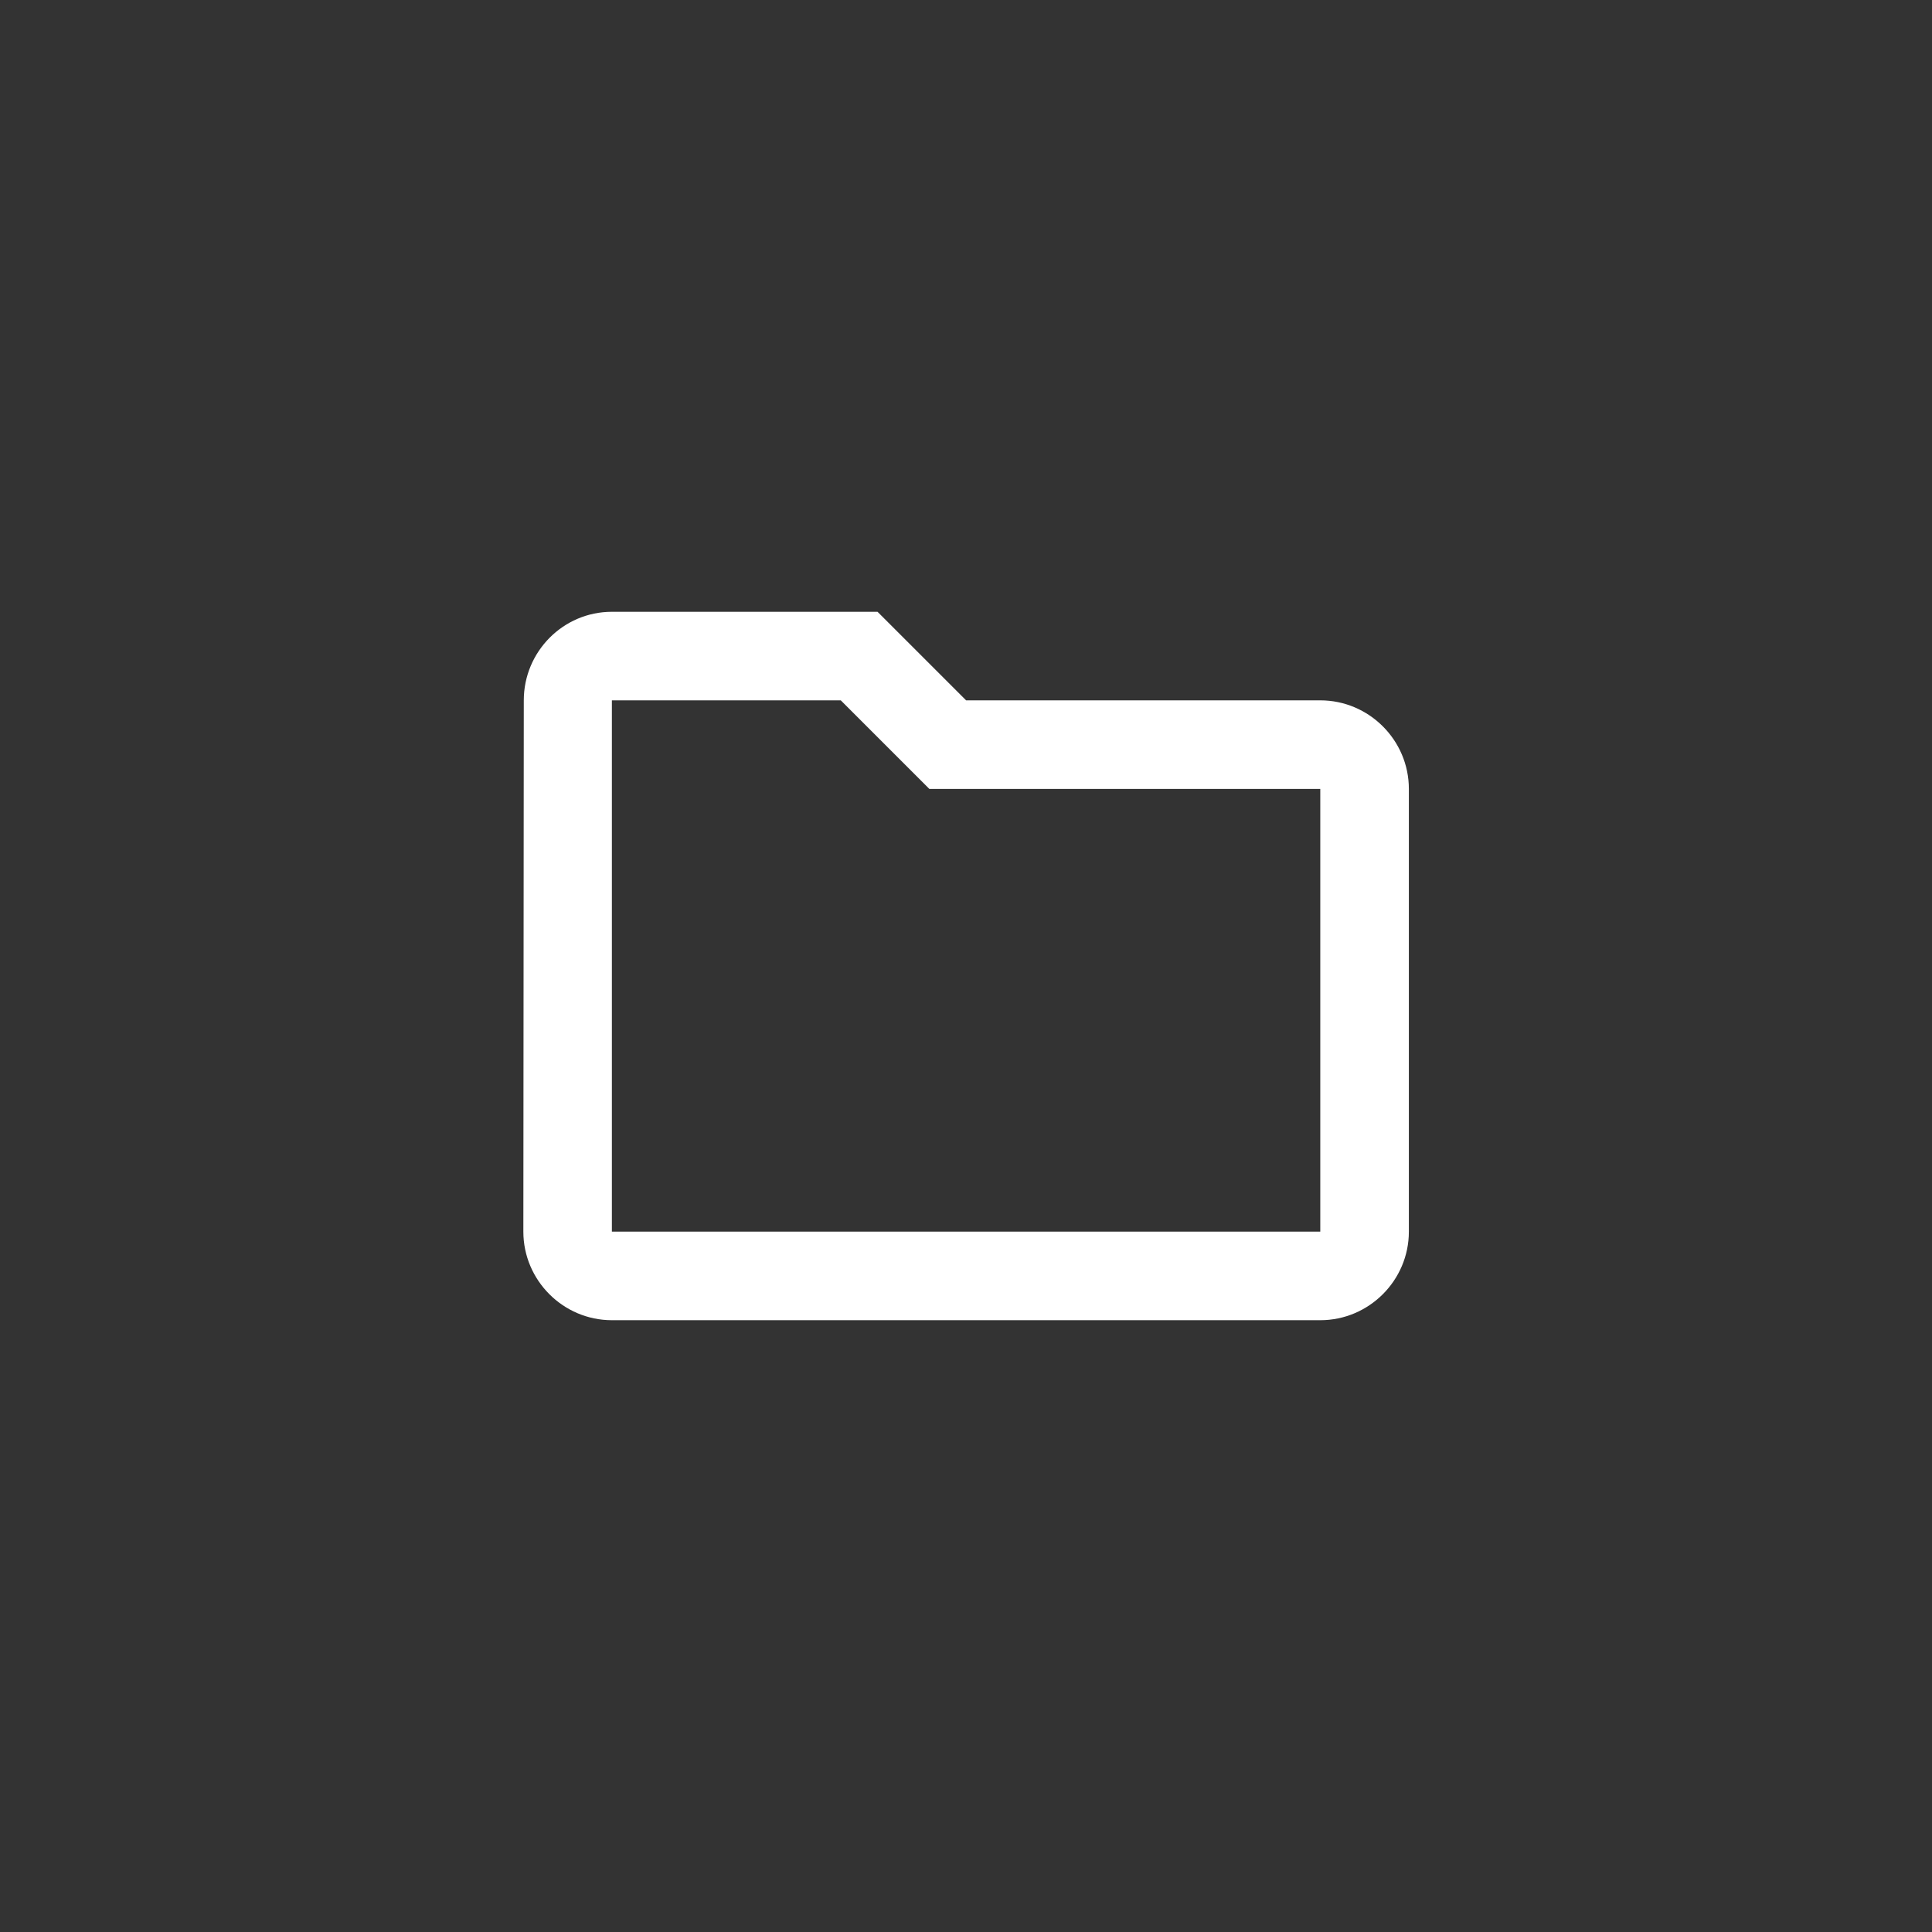
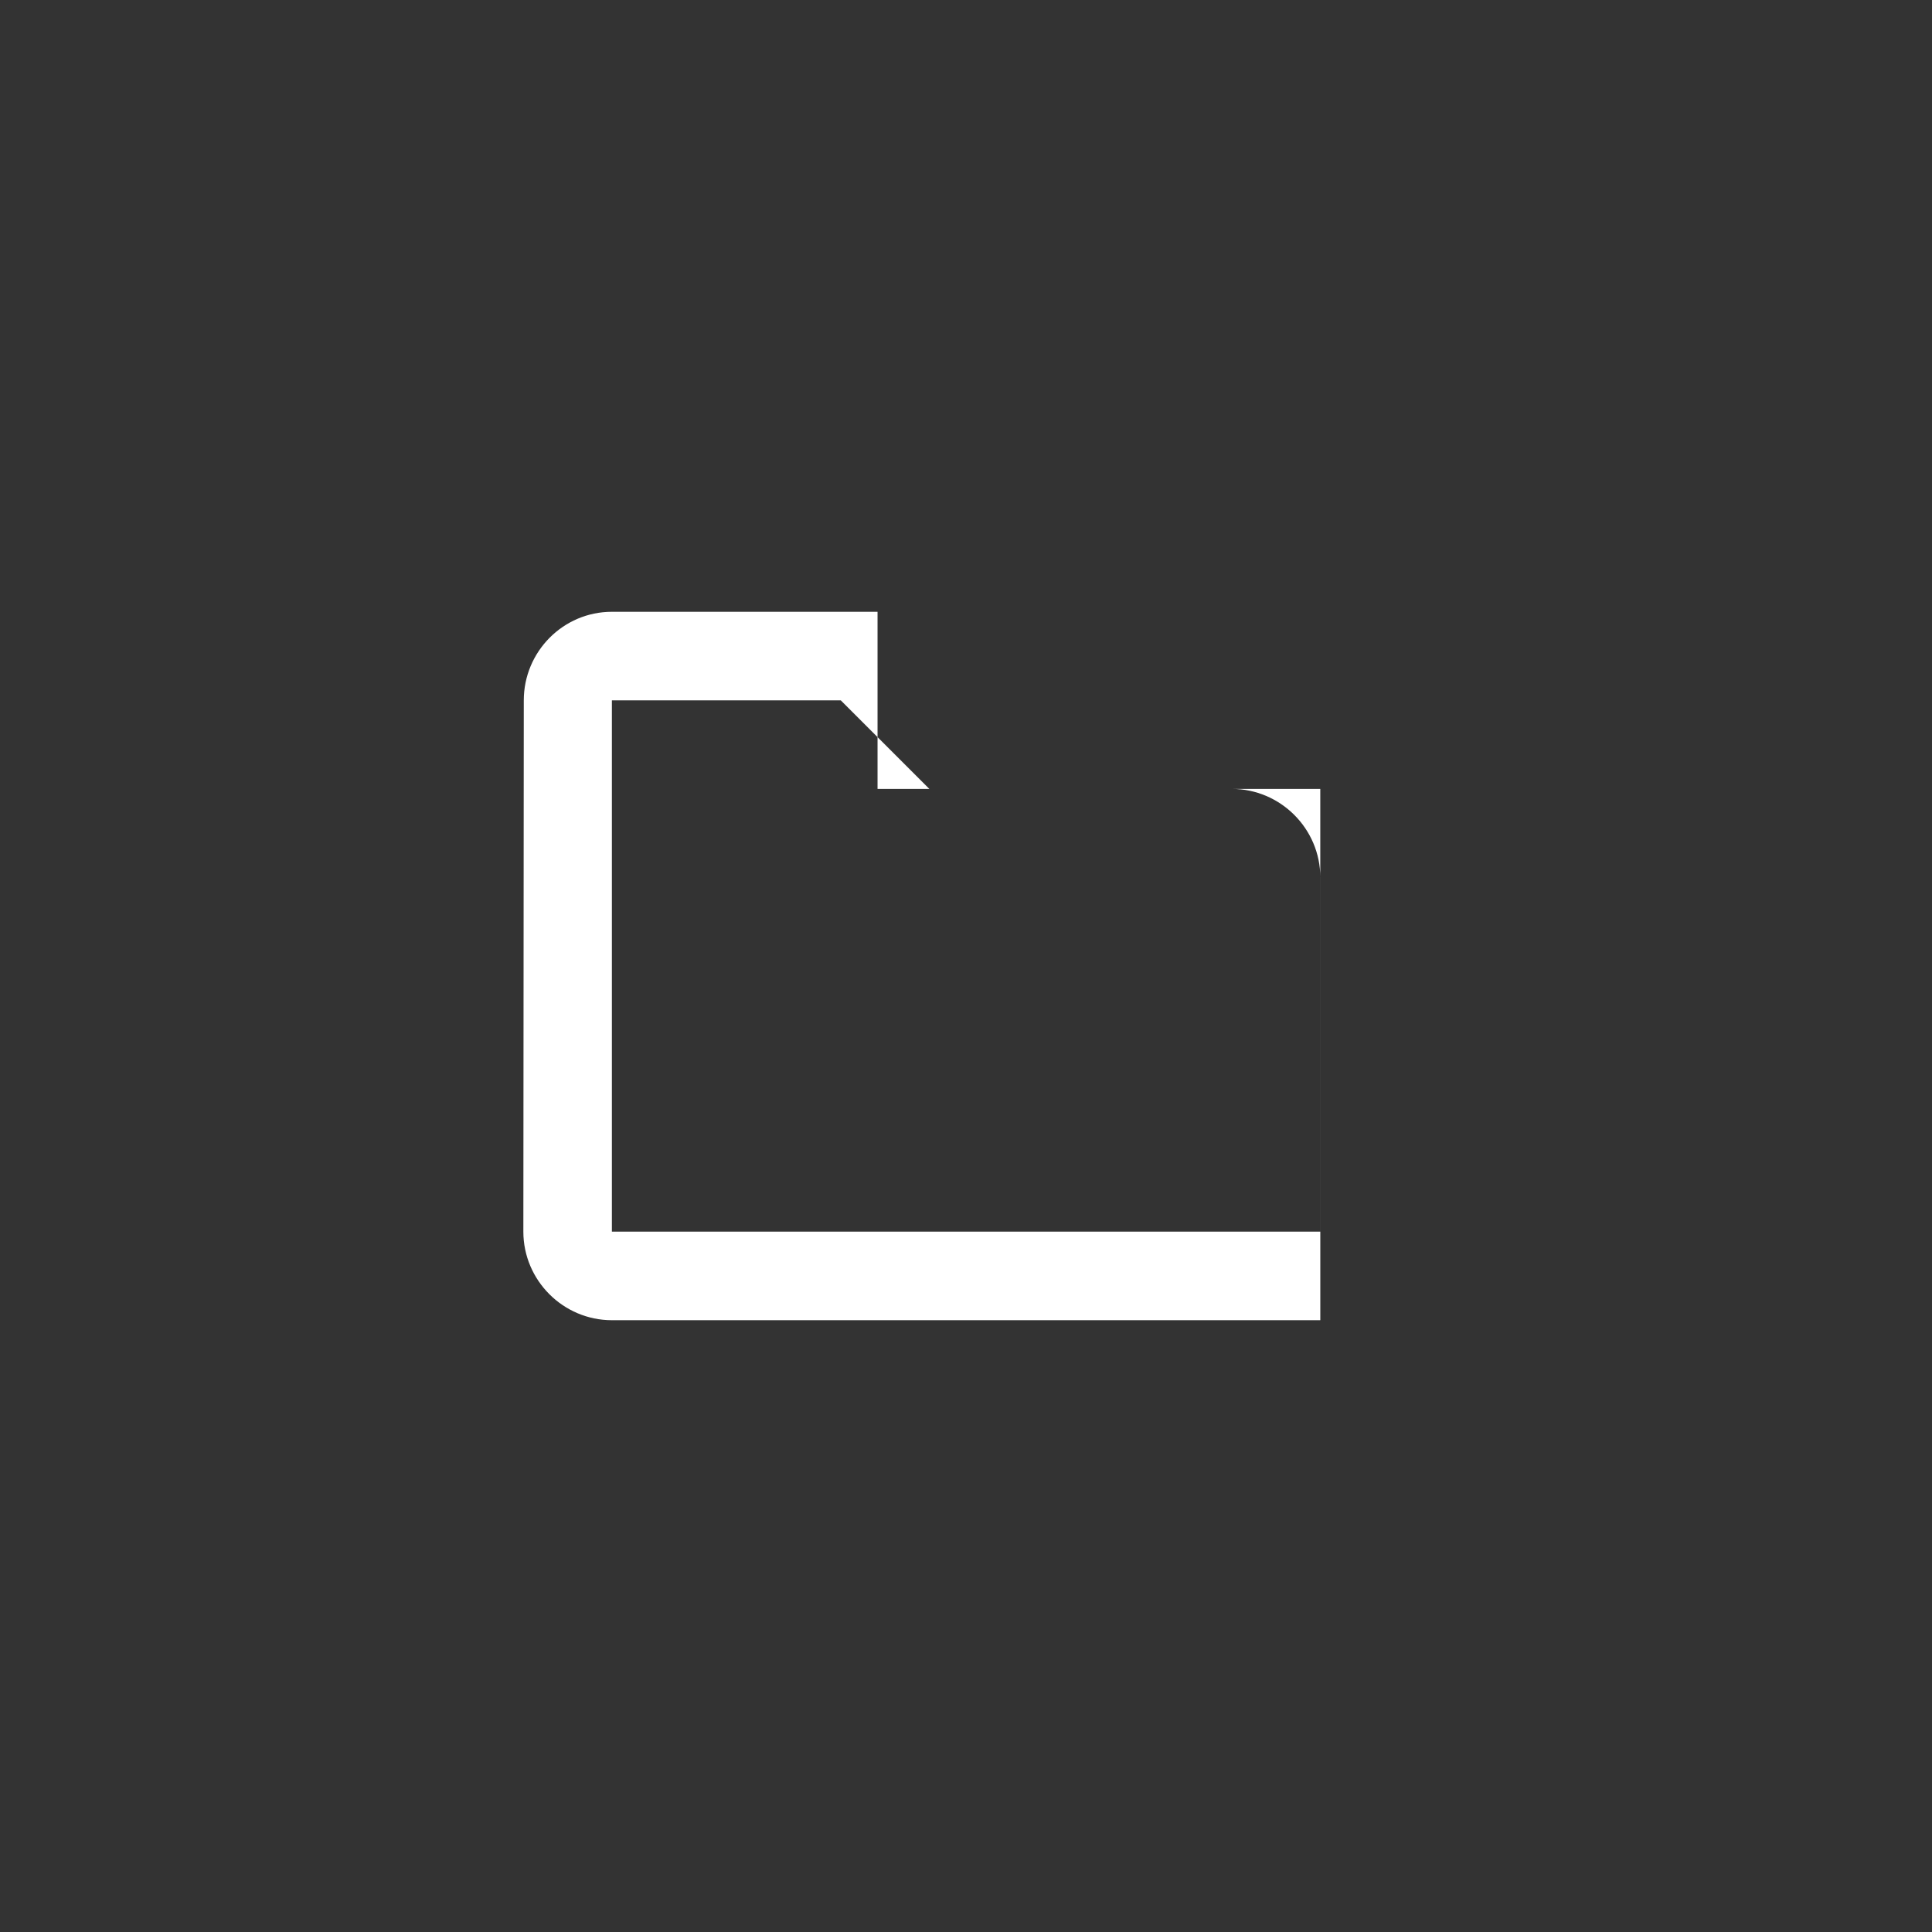
<svg xmlns="http://www.w3.org/2000/svg" fill="none" height="80" viewBox="0 0 80 80" width="80">
  <rect x="0" y="0" width="80" height="80" fill="#333333" stroke="none" />
-   <path d="m34.815 29 3.667 3.667h16.188v18.333h-29.333v-22zm1.522-3.667h-11c-2.017 0-3.648 1.65-3.648 3.667l-.018 22c0 2.017 1.65 3.667 3.667 3.667h29.333c2.017 0 3.667-1.65 3.667-3.667v-18.333c0-2.017-1.65-3.667-3.667-3.667h-14.667z" fill="#fff" />
+   <path d="m34.815 29 3.667 3.667h16.188v18.333h-29.333v-22zm1.522-3.667h-11c-2.017 0-3.648 1.65-3.648 3.667l-.018 22c0 2.017 1.65 3.667 3.667 3.667h29.333v-18.333c0-2.017-1.65-3.667-3.667-3.667h-14.667z" fill="#fff" />
</svg>